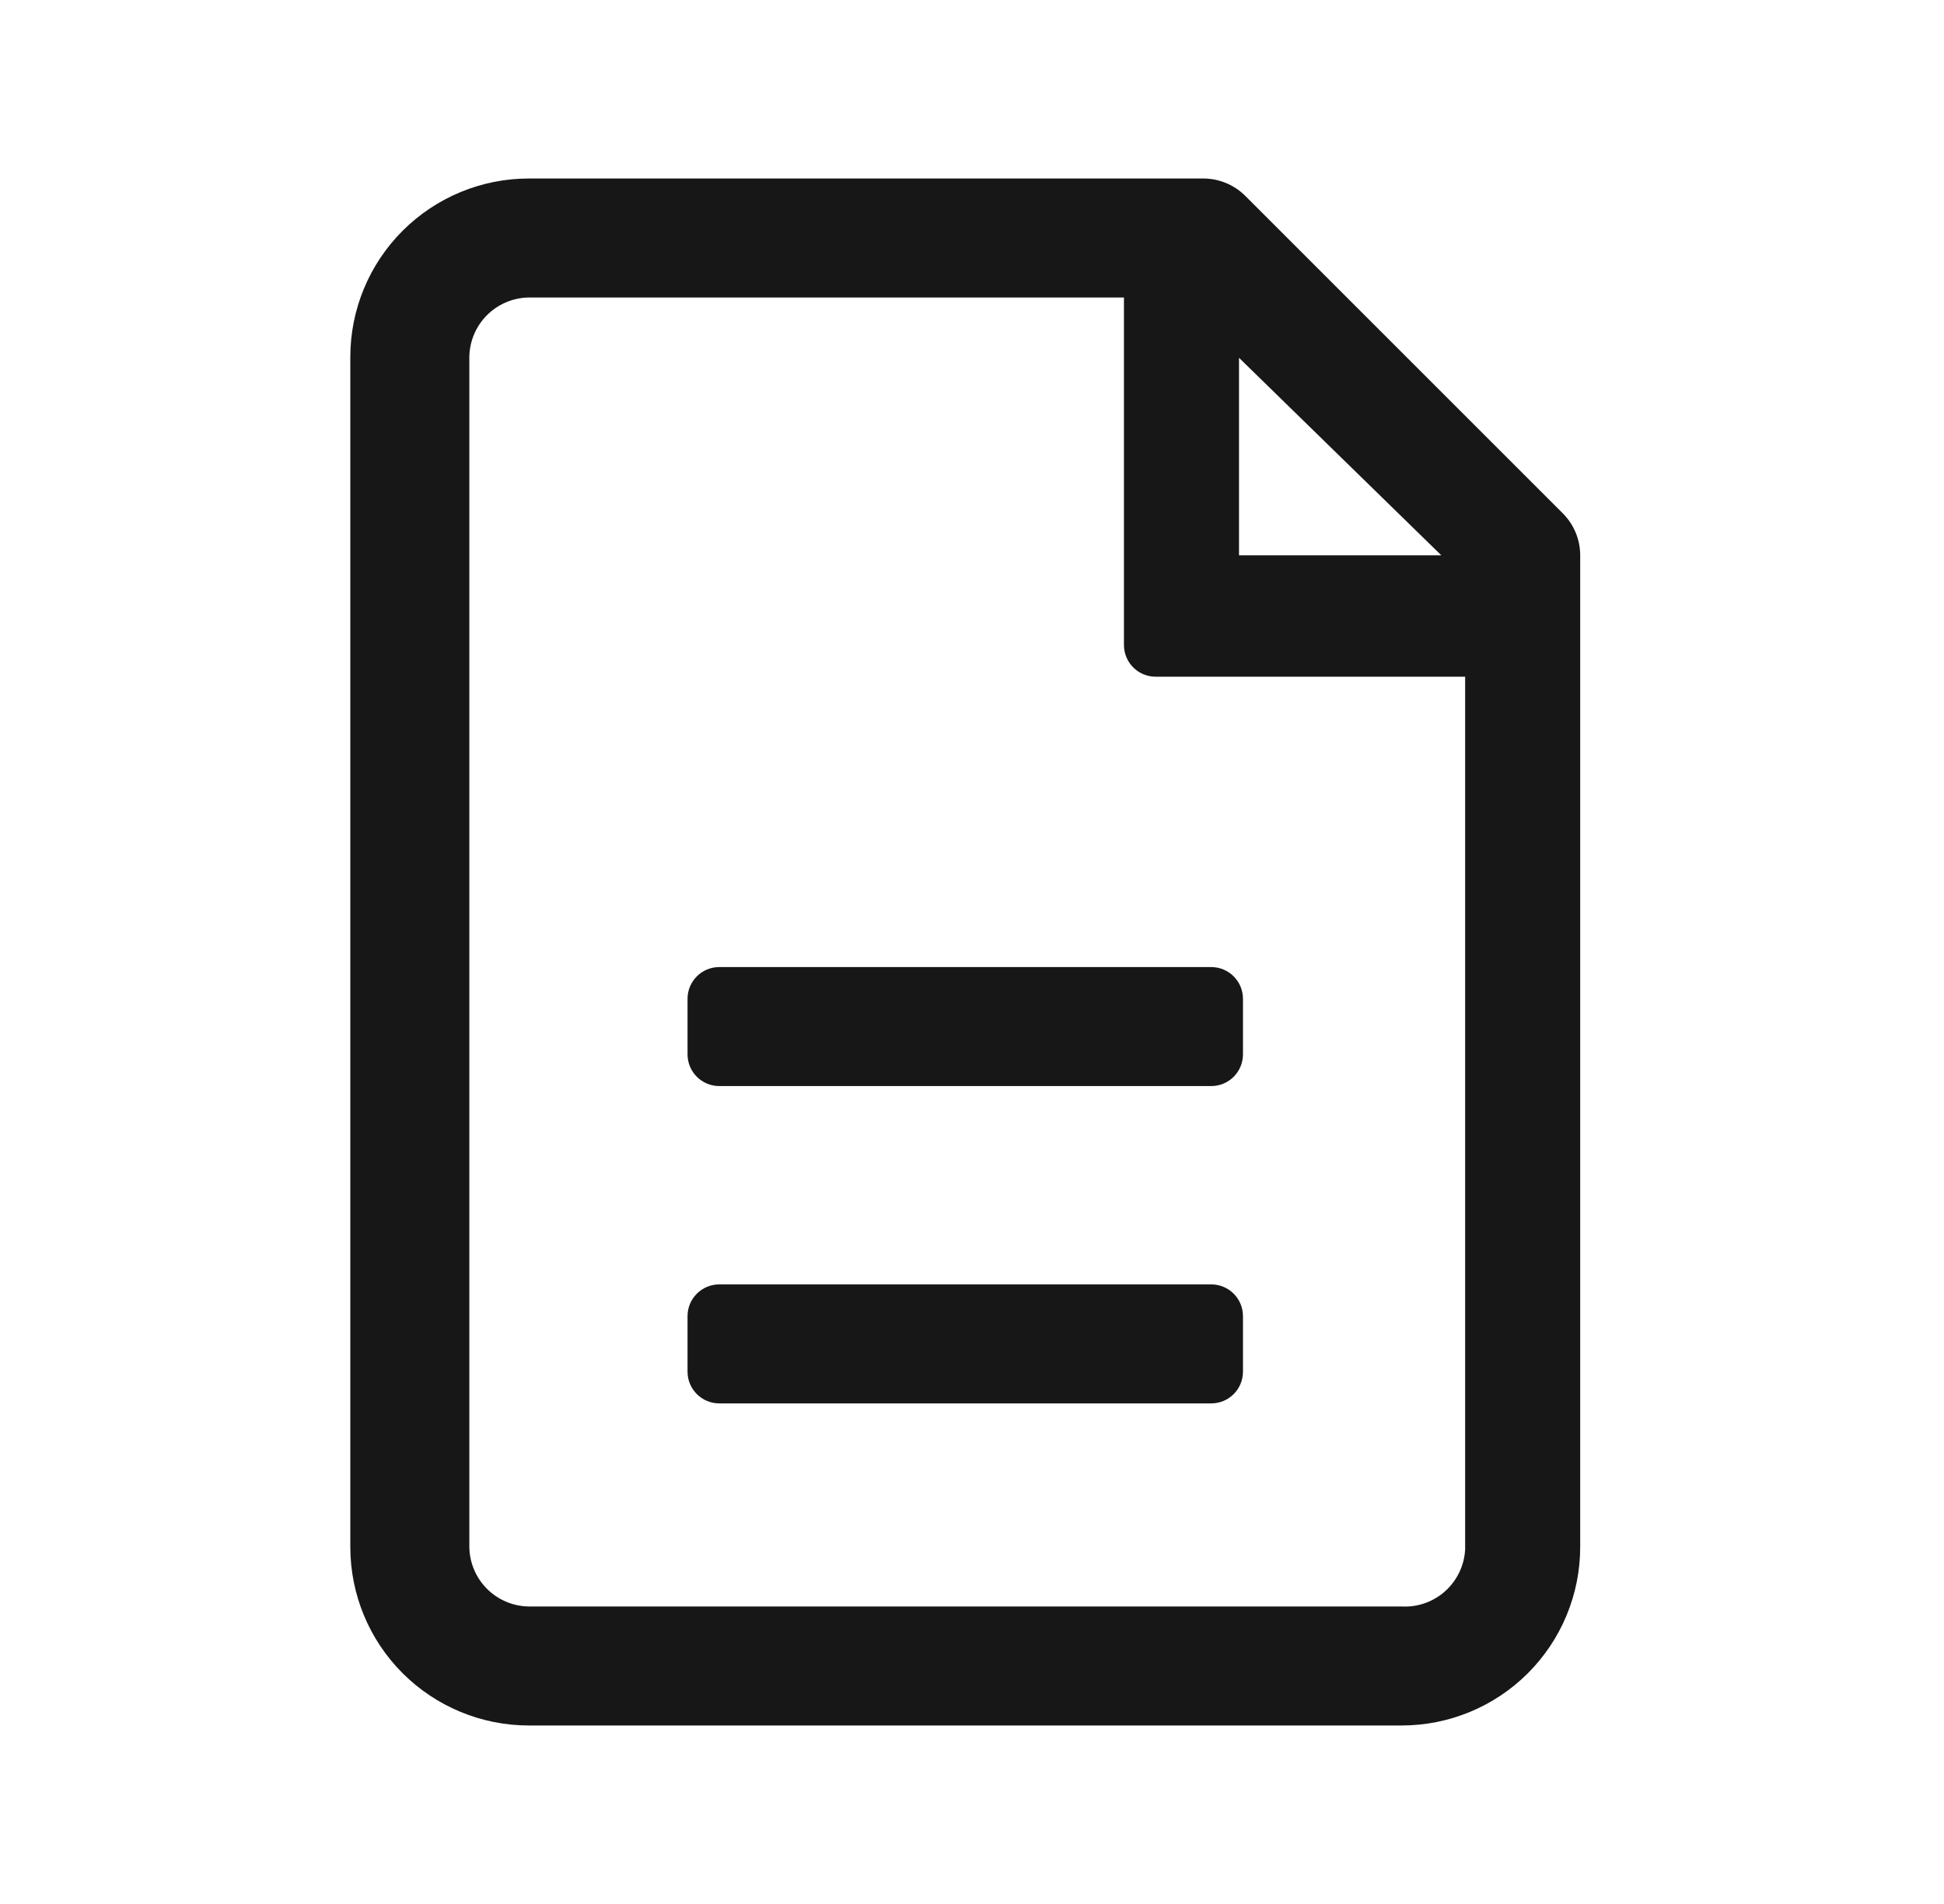
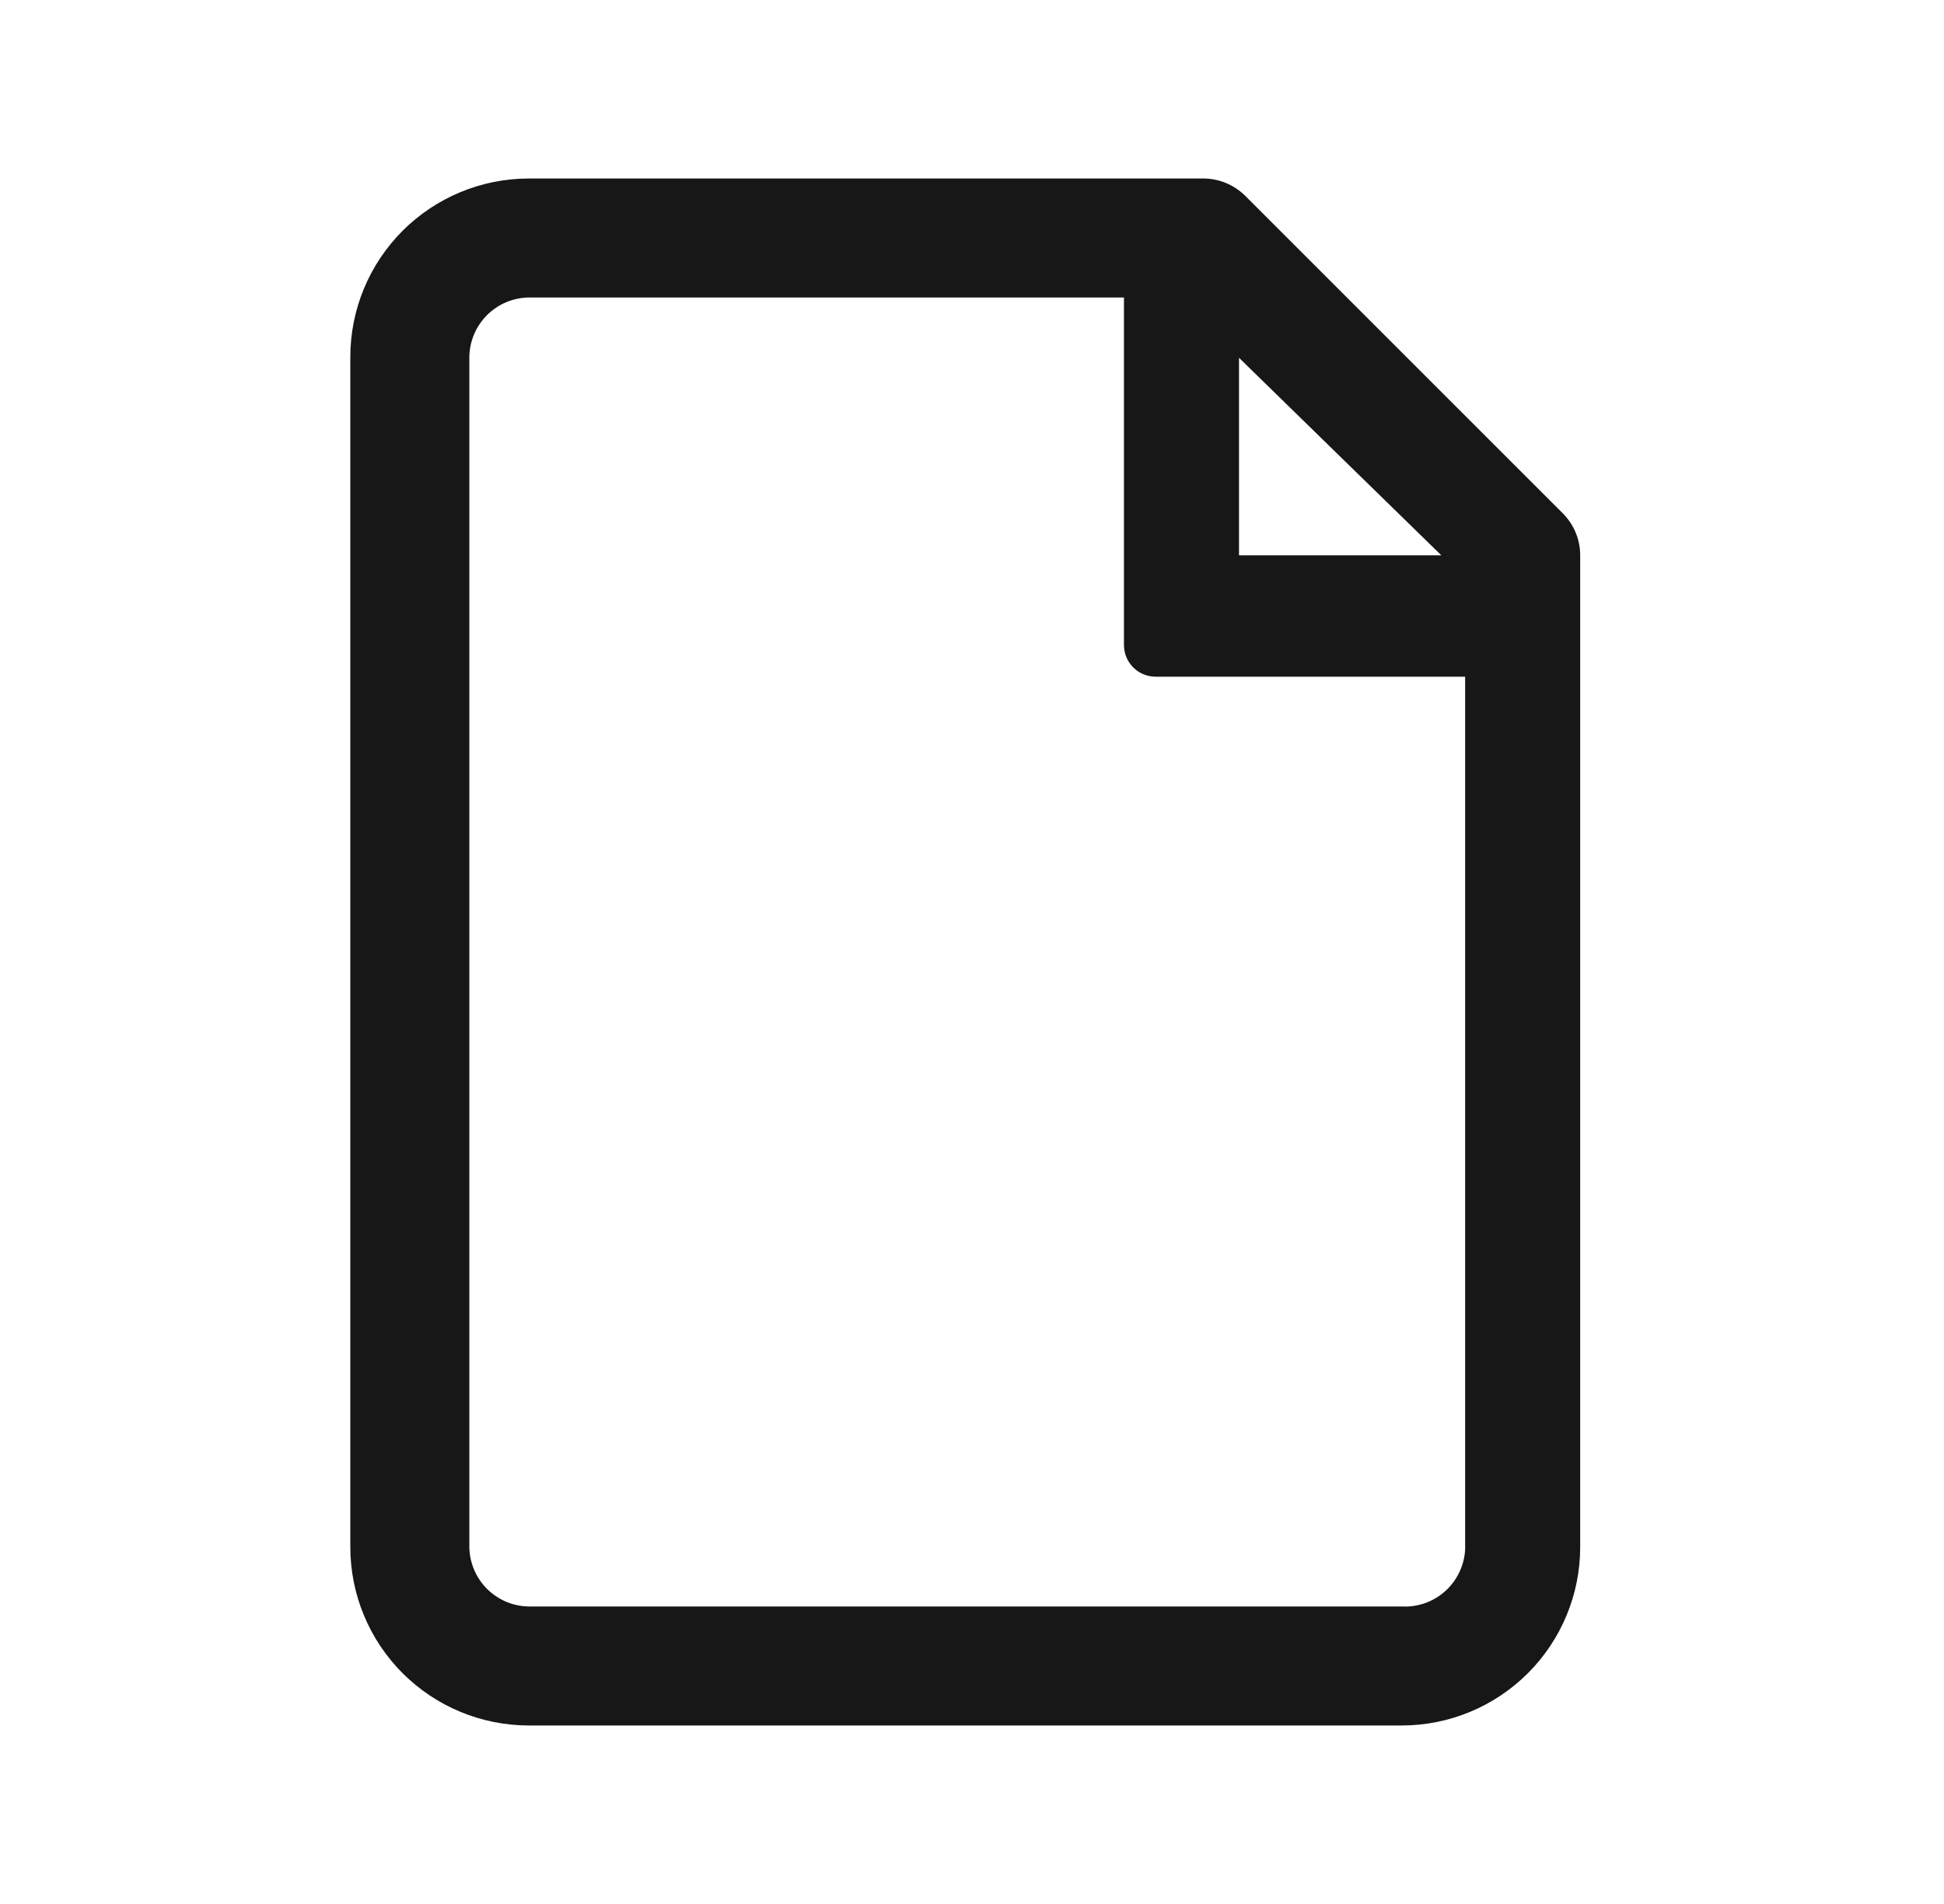
<svg xmlns="http://www.w3.org/2000/svg" width="49" height="48" viewBox="0 0 49 48" fill="none">
  <path d="M39.39 12.94L31.39 4.94C31.109 4.659 30.728 4.5 30.33 4.5H13.33C12.137 4.5 10.992 4.974 10.148 5.818C9.304 6.662 8.83 7.807 8.83 9V39C8.83 40.194 9.304 41.338 10.148 42.182C10.992 43.026 12.137 43.5 13.33 43.5H35.33C36.524 43.5 37.668 43.026 38.512 42.182C39.356 41.338 39.83 40.194 39.83 39V14C39.83 13.602 39.672 13.221 39.39 12.94ZM36.33 14H31.23V9.02L36.33 14ZM35.33 40.5H13.33C12.934 40.495 12.555 40.335 12.275 40.055C11.995 39.775 11.835 39.396 11.83 39V9C11.835 8.604 11.995 8.225 12.275 7.945C12.555 7.665 12.934 7.505 13.33 7.5H28.33V14.16V16.26C28.33 16.472 28.414 16.676 28.564 16.826C28.714 16.976 28.918 17.06 29.13 17.06H36.93V39.06C36.92 39.26 36.87 39.455 36.784 39.636C36.698 39.816 36.578 39.978 36.429 40.112C36.28 40.246 36.107 40.349 35.918 40.416C35.73 40.482 35.53 40.511 35.33 40.5Z" fill="#171717" />
-   <path d="M30.53 32.38H18.13C17.688 32.38 17.33 32.738 17.33 33.18V34.58C17.33 35.022 17.688 35.38 18.13 35.38H30.53C30.972 35.38 31.33 35.022 31.33 34.58V33.18C31.33 32.738 30.972 32.38 30.53 32.38Z" fill="#171717" />
-   <path d="M30.53 24.38H18.13C17.688 24.38 17.33 24.738 17.33 25.18V26.58C17.33 27.022 17.688 27.38 18.13 27.38H30.53C30.972 27.38 31.33 27.022 31.33 26.58V25.18C31.33 24.738 30.972 24.38 30.53 24.38Z" fill="#171717" />
</svg>